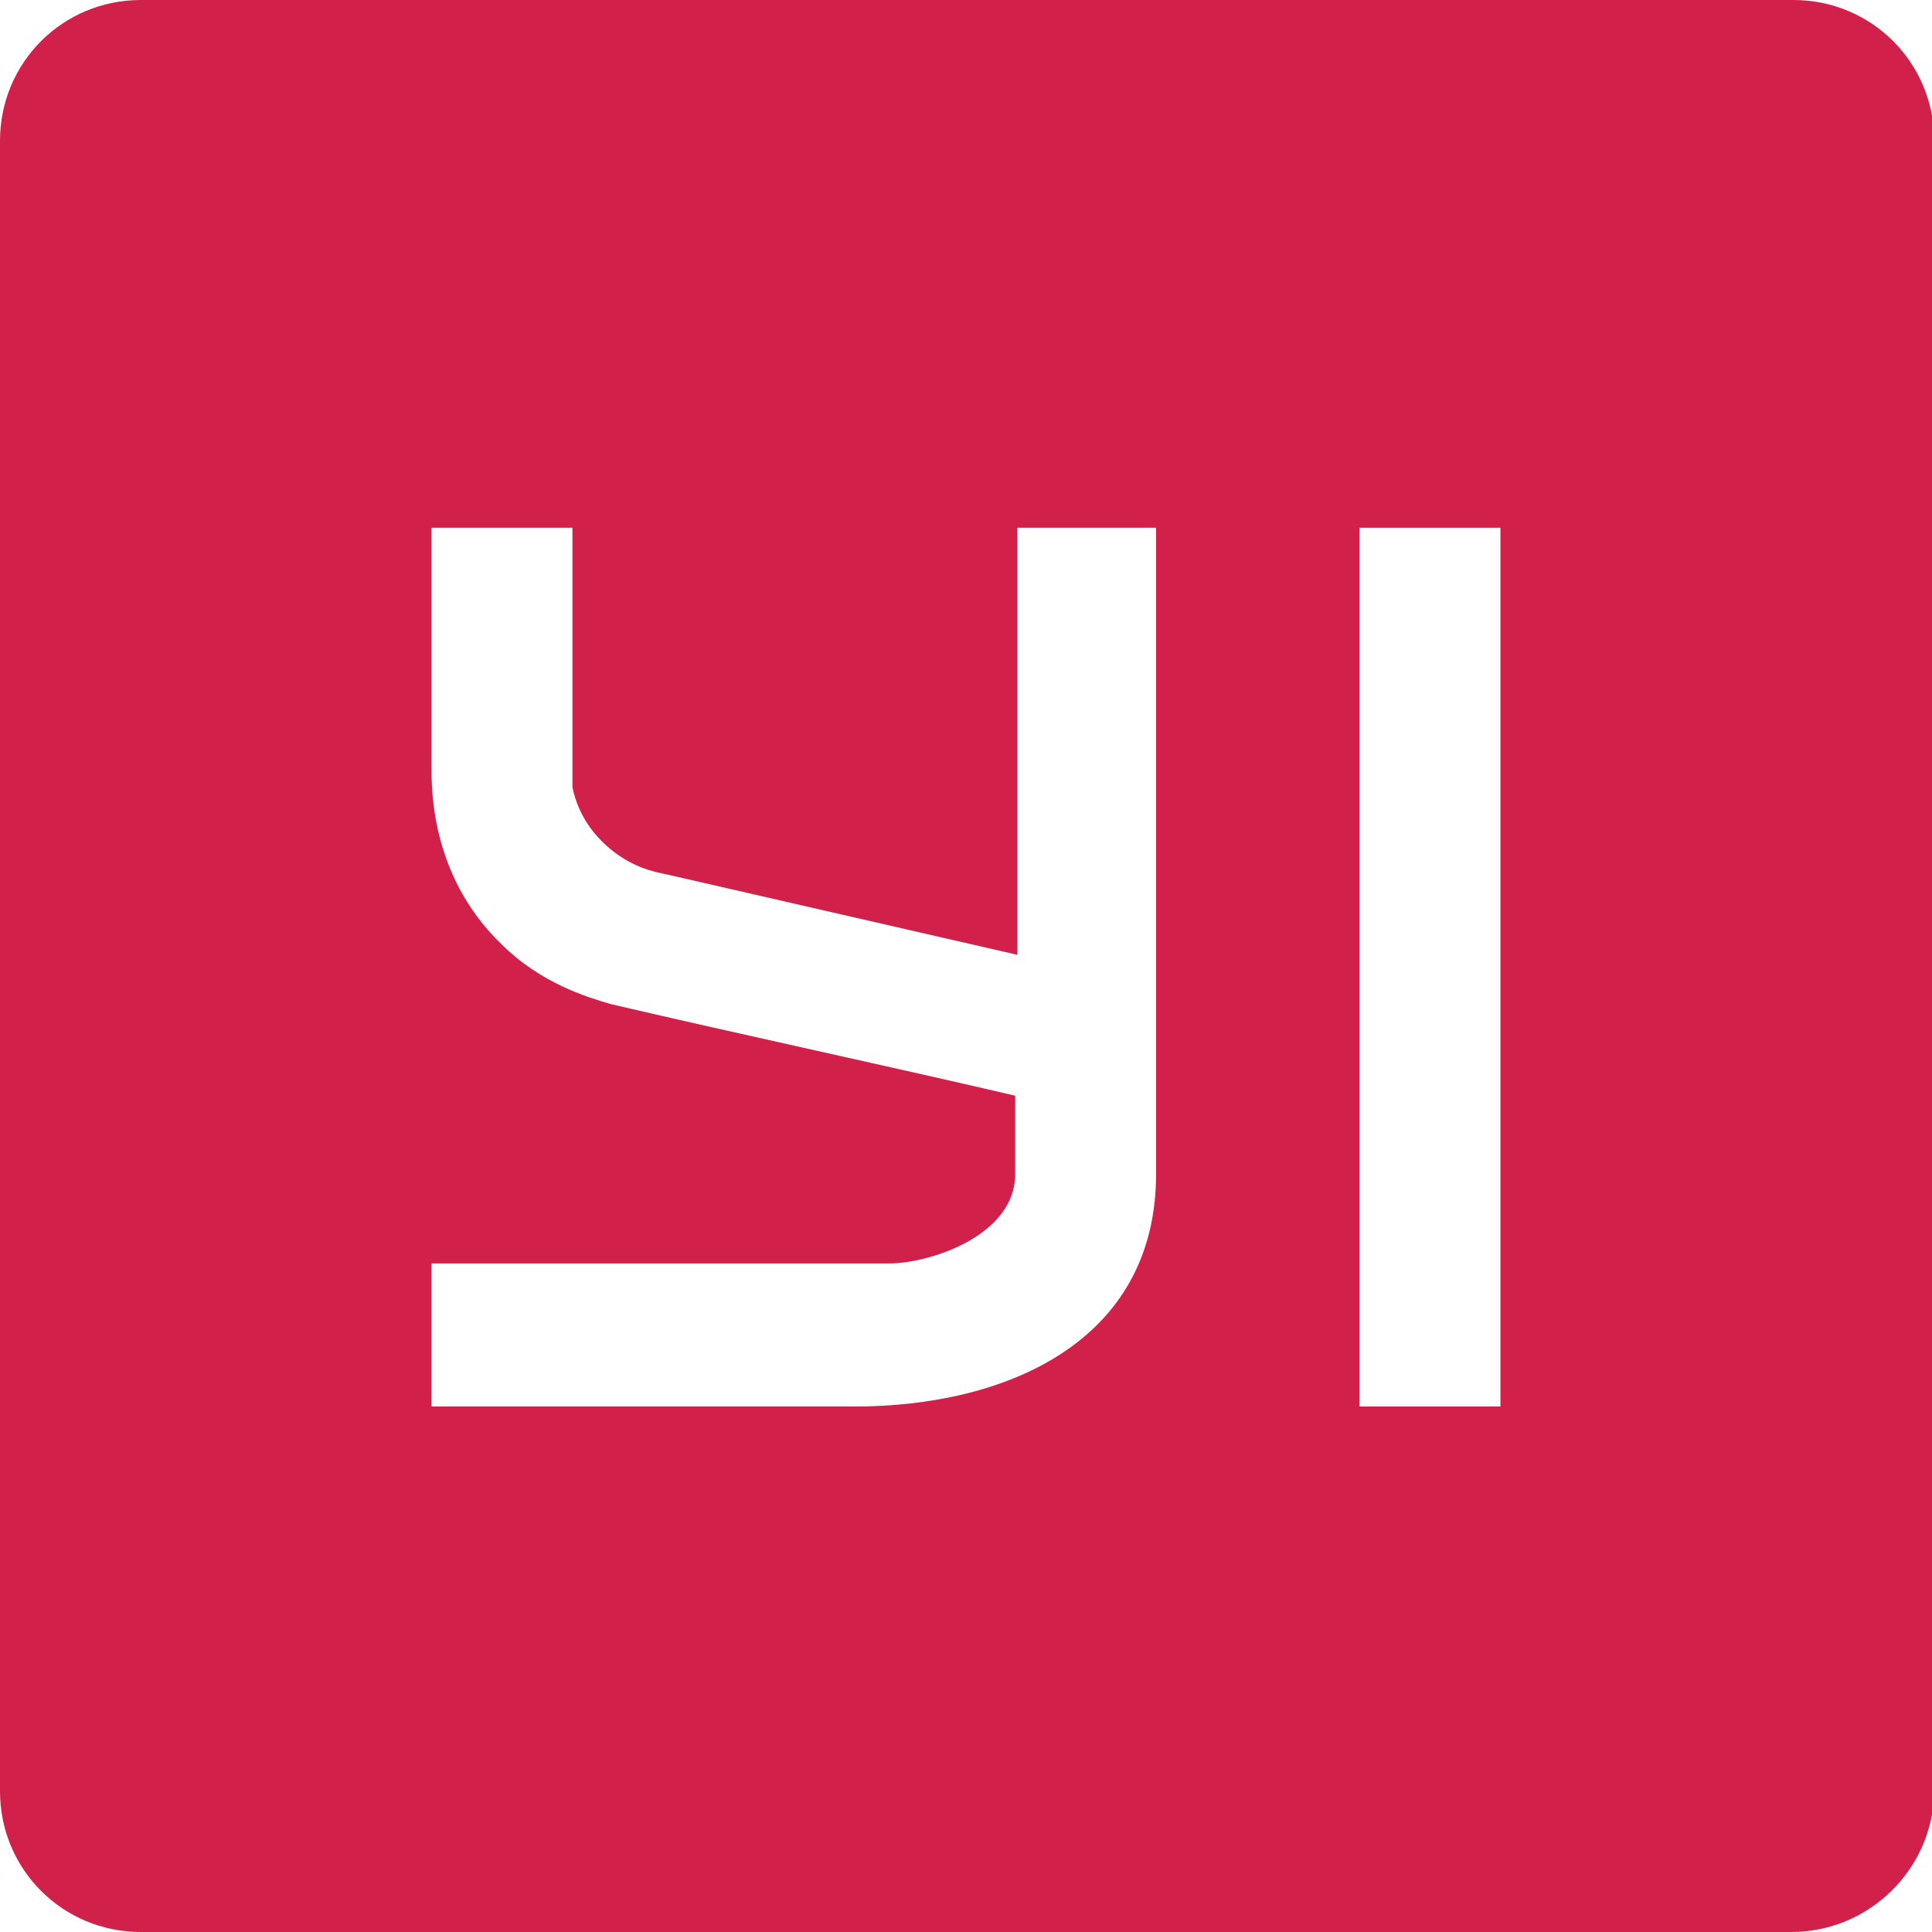
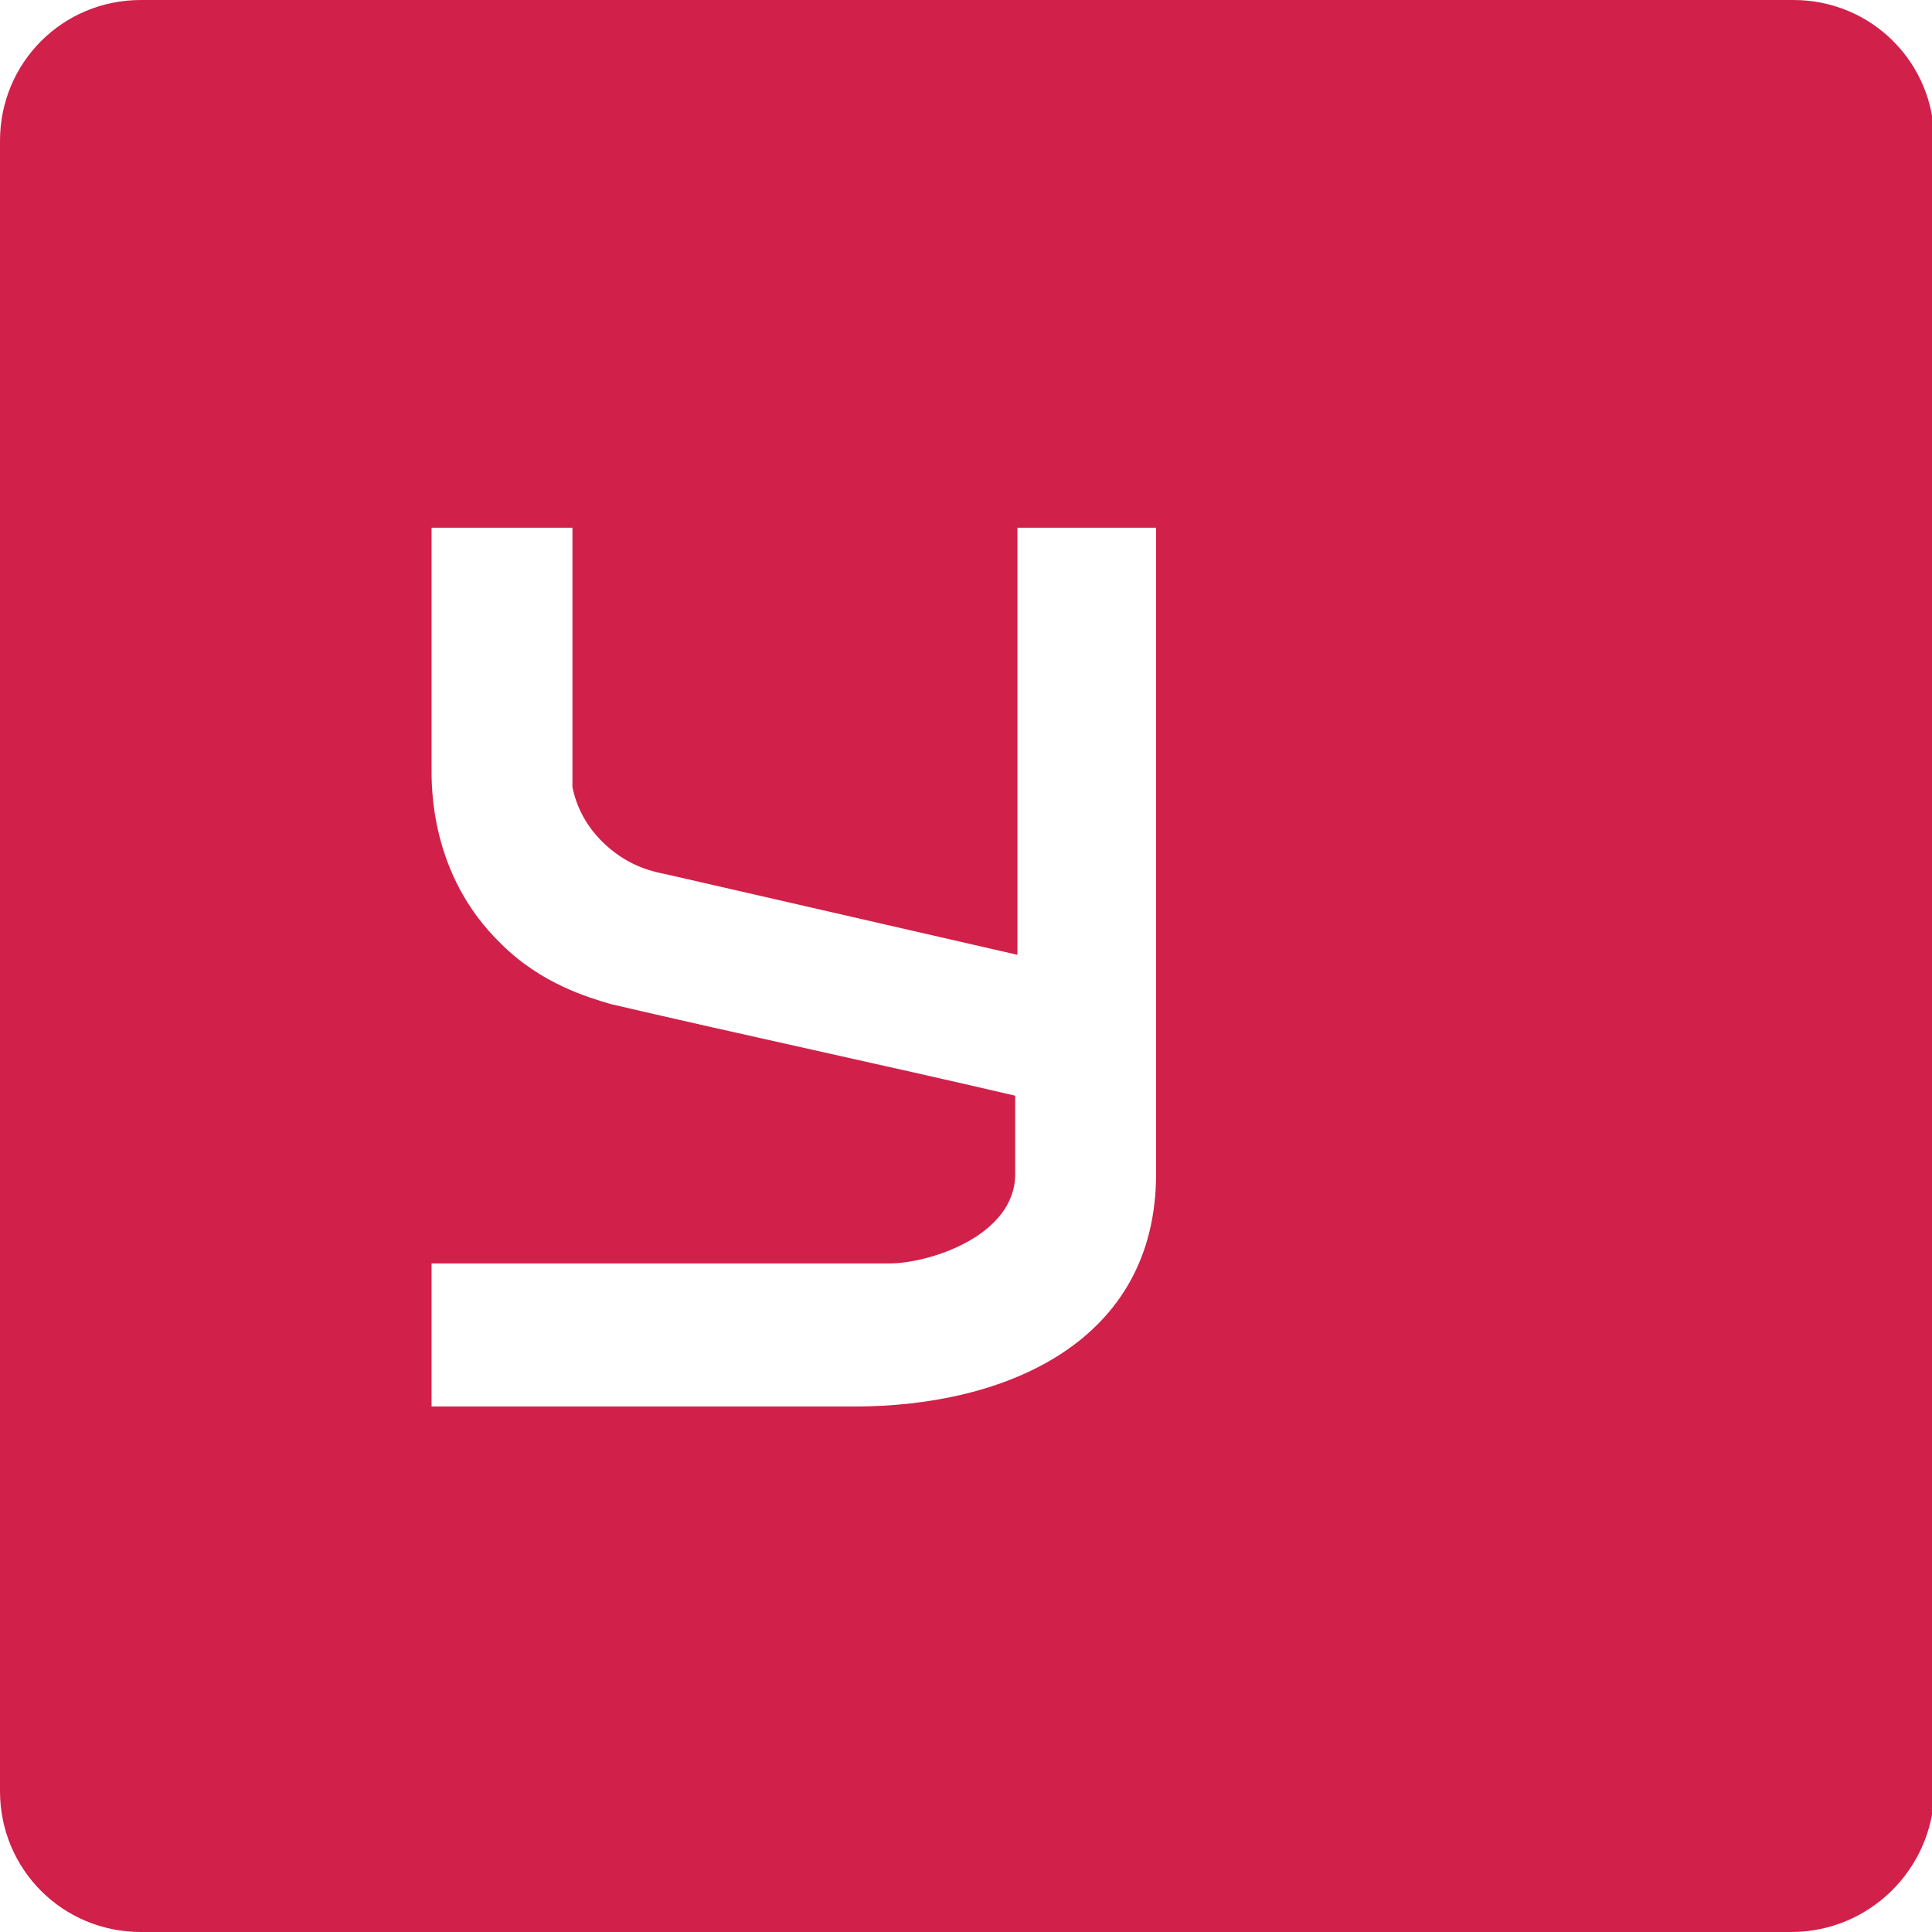
<svg xmlns="http://www.w3.org/2000/svg" version="1.1" id="Layer_1" x="0px" y="0px" viewBox="0 0 86.4 86.4" style="enable-background:new 0 0 86.4 86.4;" xml:space="preserve">
  <style type="text/css">
	.st0{fill:#FFFFFF;}
	.st1{fill:#D12049;}
</style>
  <rect class="st0" width="86.4" height="86.4" />
  <path class="st1" d="M80.1,86.4H6.3c-3.5,0-6.3-2.8-6.3-6.3V6.3C0,2.8,2.8,0,6.3,0h73.9c3.5,0,6.3,2.8,6.3,6.3v73.9  C86.4,83.6,83.6,86.4,80.1,86.4z" />
  <path class="st0" d="M19.3,62.9h18.9c6.8,0,13.5-2.9,13.5-10.4V23.6h-6.2v19.1l-15.7-3.6c-0.5-0.1-1.6-0.3-2.7-1.3  c-1.1-1-1.4-2.1-1.5-2.6V23.6h-6.3v10.7c0,0.8-0.1,4.8,3.1,7.9c1.8,1.8,3.9,2.4,4.9,2.7c6,1.4,12.1,2.7,18.1,4.1v3.5  c0,2.8-3.9,4-5.6,4H19.3V62.9z" />
-   <rect x="60.8" y="23.6" class="st0" width="6.3" height="39.3" />
</svg>